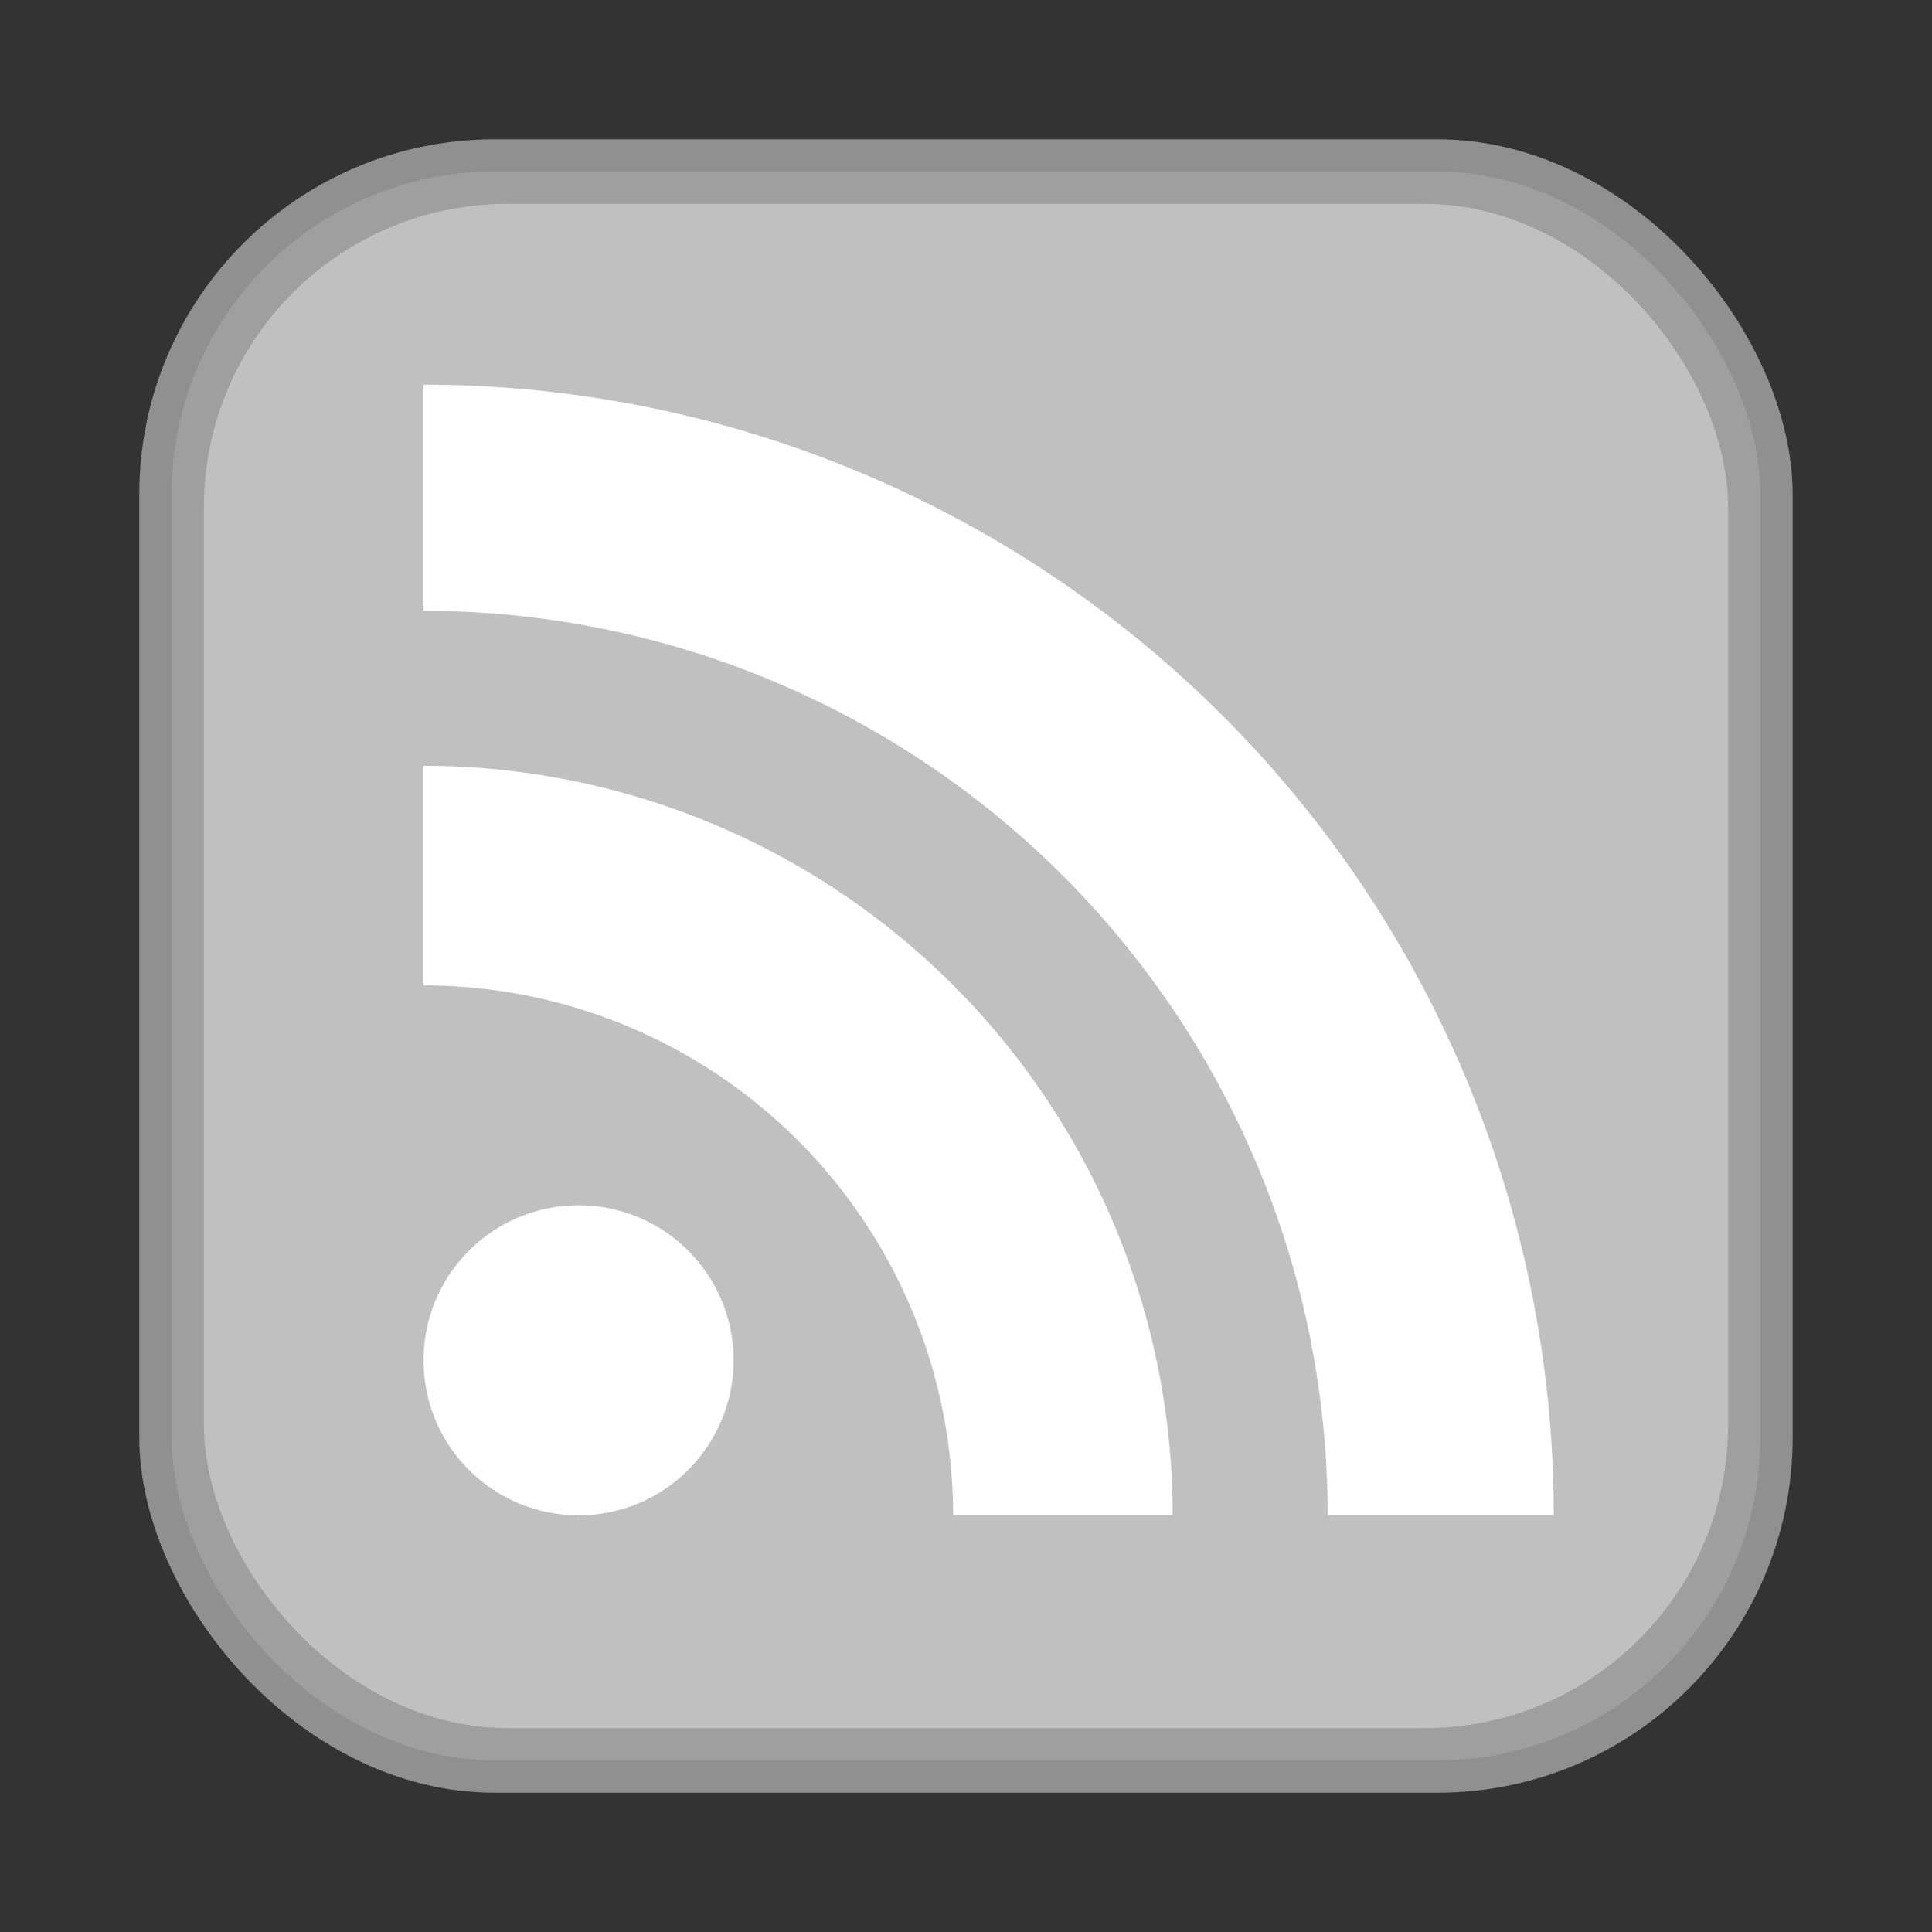
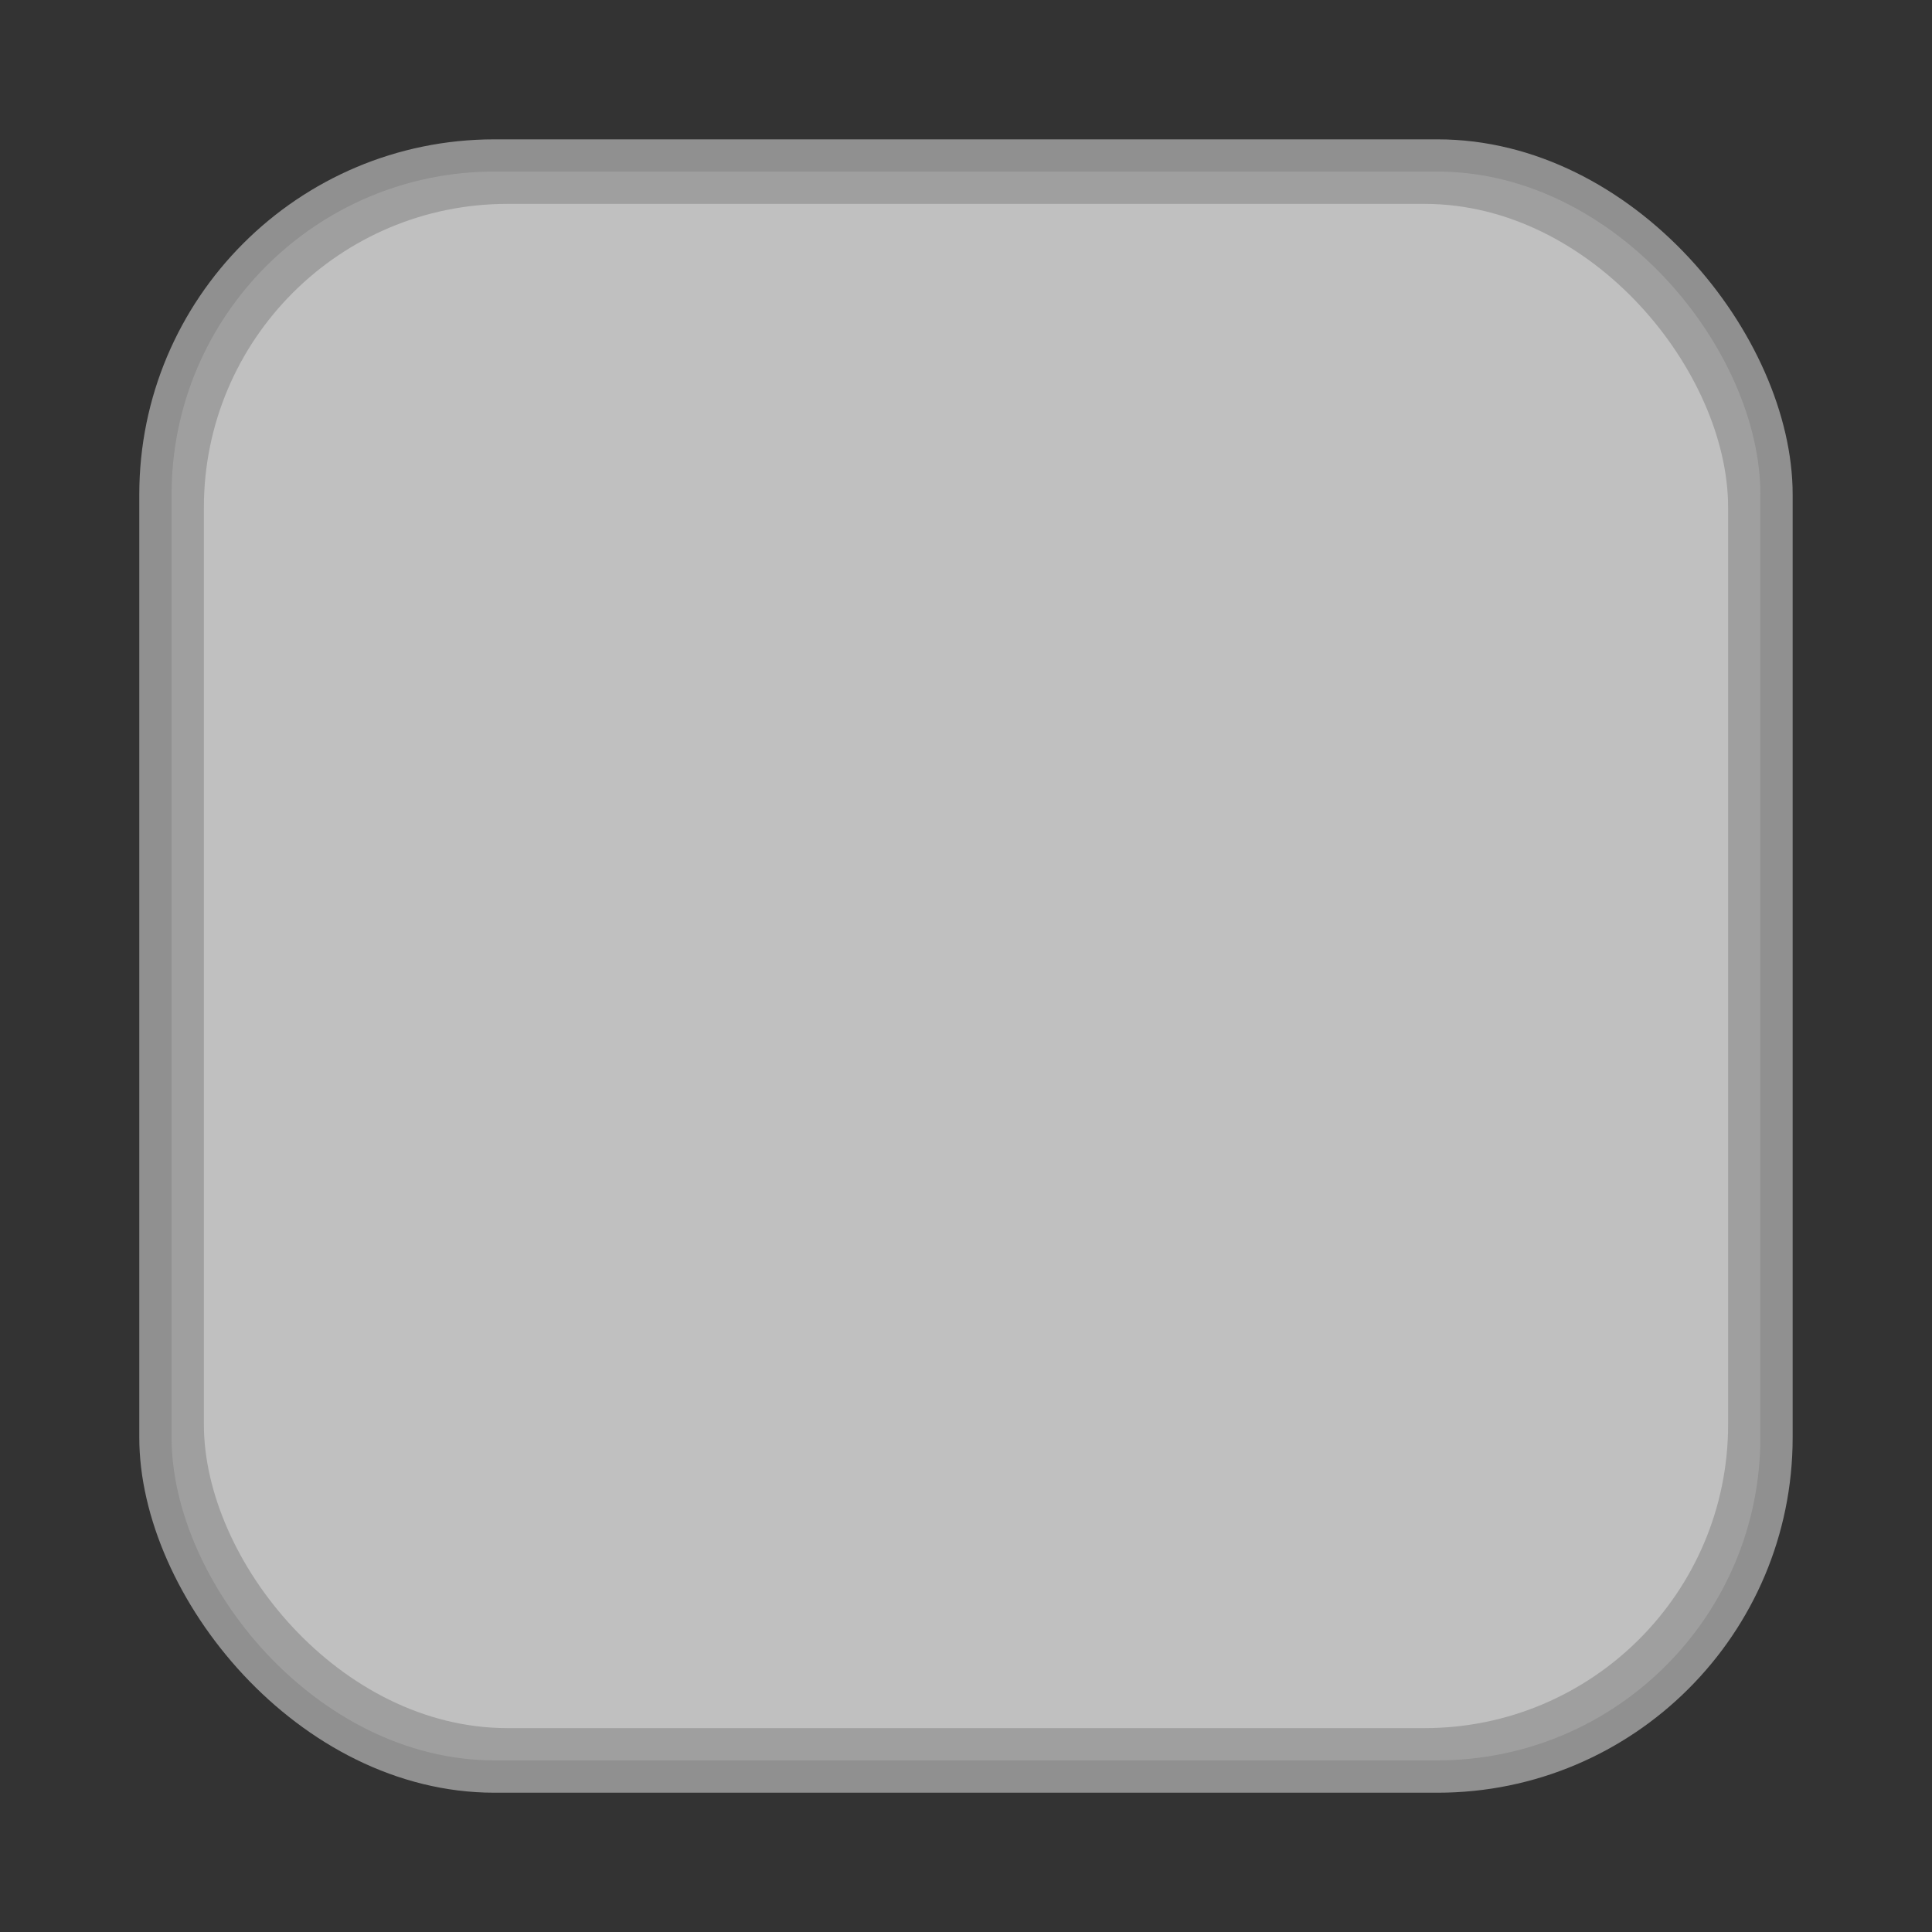
<svg xmlns="http://www.w3.org/2000/svg" xmlns:ns1="http://www.inkscape.org/namespaces/inkscape" xmlns:ns2="http://sodipodi.sourceforge.net/DTD/sodipodi-0.dtd" xmlns:xlink="http://www.w3.org/1999/xlink" version="1.1" width="16" height="16" id="RSSicon" viewBox="0 0 32 32" ns1:version="0.48.4 r9939" ns2:docname="pub_unset.svg">
  <rect x="0" y="0" width="32" height="32" fill="#333333" stroke="none" />
  <ns2:namedview pagecolor="#ffffff" bordercolor="#666666" borderopacity="1" objecttolerance="10" gridtolerance="10" guidetolerance="10" ns1:pageopacity="0" ns1:pageshadow="2" ns1:window-width="1600" ns1:window-height="1137" id="namedview32" showgrid="false" ns1:zoom="23.953242" ns1:cx="6.0451902" ns1:cy="5.8935127" ns1:window-x="-8" ns1:window-y="-8" ns1:window-maximized="1" ns1:current-layer="RSSicon" />
  <defs id="defs3">
    <linearGradient x1="30.06" y1="30.06" x2="225.94" y2="225.94" id="RSSg" gradientUnits="userSpaceOnUse" gradientTransform="translate(0,-224)">
      <stop offset="0.0" stop-color="#E3702D" id="stop6" />
      <stop offset="0.107" stop-color="#EA7D31" id="stop8" />
      <stop offset="0.35" stop-color="#F69537" id="stop10" />
      <stop offset="0.5" stop-color="#FB9E3A" id="stop12" />
      <stop offset="0.702" stop-color="#EA7C31" id="stop14" />
      <stop offset="0.887" stop-color="#DE642B" id="stop16" />
      <stop offset="1.0" stop-color="#D95B29" id="stop18" />
    </linearGradient>
    <linearGradient ns1:collect="always" xlink:href="#RSSg" id="linearGradient3029" gradientUnits="userSpaceOnUse" gradientTransform="translate(0,-224)" x1="30.06" y1="30.06" x2="225.94" y2="225.94" />
  </defs>
  <rect width="27.385" height="27.385" rx="5.883" ry="5.883" x="2.307" y="2.308" id="rect20" style="fill:#909090;fill-opacity:1" />
  <rect width="26.315" height="26.315" rx="5.349" ry="5.349" x="2.842" y="2.842" id="rect22" style="fill:#a0a0a0;fill-opacity:0.941" />
  <rect width="25.246" height="25.246" rx="5.028" ry="5.028" x="3.377" y="3.377" id="rect24" style="fill:#c0c0c0;fill-opacity:1" />
-   <circle d="m 92,189 c 0,13.255 -10.745,24 -24,24 -13.255,0 -24,-10.745 -24,-24 0,-13.255 10.745,-24 24,-24 13.255,0 24,10.745 24,24 z" cx="68" cy="189" r="24" id="circle26" ns2:cx="68" ns2:cy="189" ns2:rx="24" ns2:ry="24" style="fill:#ffffff" transform="matrix(0.107,0,0,0.107,2.307,2.308)" />
-   <path d="M 19.423,25.093 H 15.786 A 8.772,8.772 0 0 0 7.014,16.321 v -3.637 a 12.409,12.409 0 0 1 12.409,12.409 z" id="path28" ns1:connector-curvature="0" style="fill:#ffffff" />
-   <path d="M 21.99,25.093 A 14.976,14.976 0 0 0 7.014,10.117 V 6.372 A 18.72,18.72 0 0 1 25.735,25.093 z" id="path30" ns1:connector-curvature="0" style="fill:#ffffff" />
</svg>